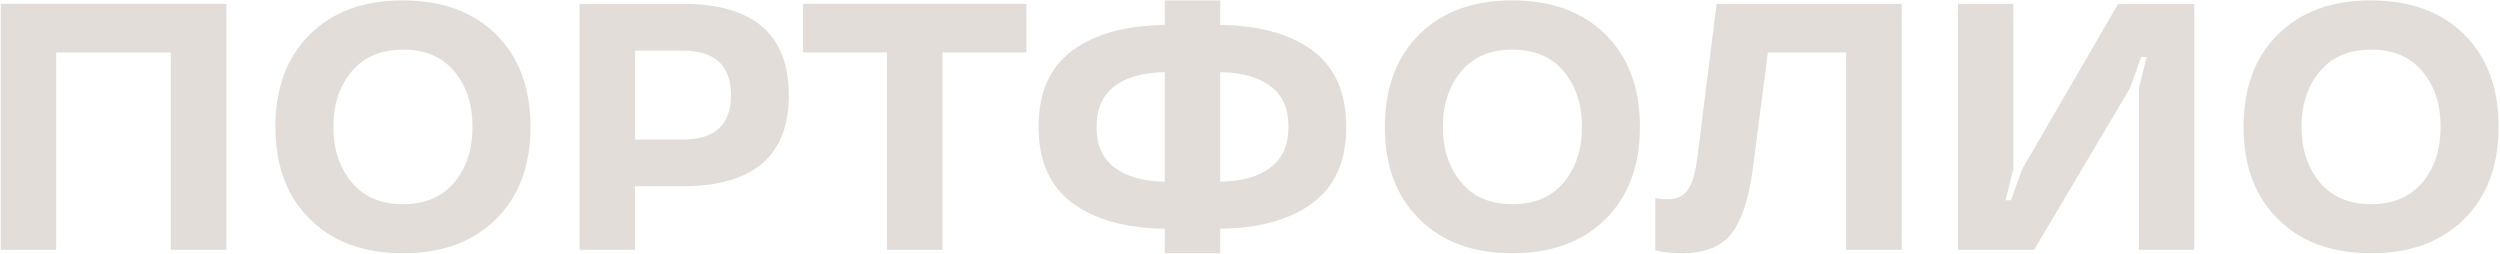
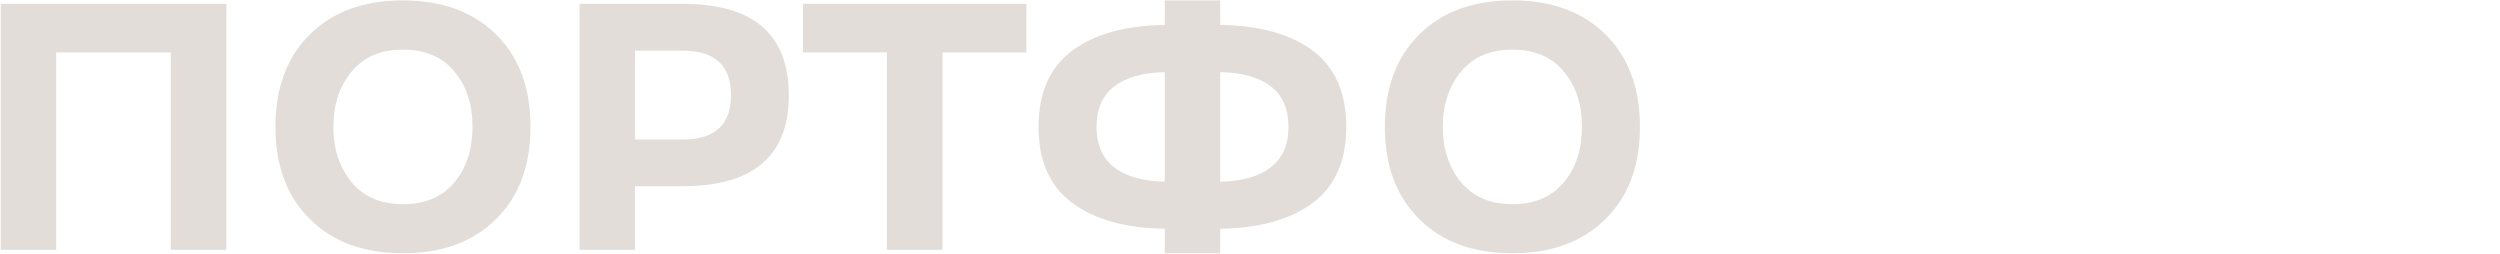
<svg xmlns="http://www.w3.org/2000/svg" width="1281" height="130" viewBox="0 0 1281 130" fill="none">
  <path d="M115.99 128H87.514V26.838H28.803V128H0.414V1.965H115.99V128Z" fill="#E2DDD9" />
  <path d="M254.154 17.609C265.932 29.299 271.82 45.031 271.82 64.982C271.82 84.934 265.932 100.666 254.154 112.268C242.377 123.957 226.469 129.758 206.43 129.758C186.391 129.758 170.482 123.957 158.793 112.268C147.016 100.666 141.127 84.934 141.127 64.982C141.127 45.031 147.016 29.299 158.793 17.609C170.482 6.008 186.391 0.207 206.43 0.207C226.469 0.207 242.377 6.008 254.154 17.609ZM232.797 93.459C239.037 85.988 242.113 76.496 242.113 64.982C242.113 53.469 239.037 44.065 232.797 36.594C226.557 29.123 217.768 25.432 206.518 25.432C195.18 25.432 186.479 29.123 180.238 36.594C173.998 44.065 170.834 53.469 170.834 64.982C170.834 76.496 173.998 85.988 180.238 93.459C186.479 100.93 195.18 104.621 206.518 104.621C217.768 104.621 226.557 100.93 232.797 93.459Z" fill="#E2DDD9" />
  <path d="M349.867 95.393H325.346V128H296.957V1.965H349.867C386.078 1.965 404.184 17.609 404.184 48.81C404.184 79.836 386.078 95.393 349.867 95.393ZM374.564 48.81C374.564 33.605 366.303 25.959 349.867 25.959H325.346V71.486H349.867C366.303 71.486 374.564 63.928 374.564 48.81Z" fill="#E2DDD9" />
  <path d="M454.457 26.838H411.479V1.965H525.912V26.838H482.934V128H454.457V26.838Z" fill="#E2DDD9" />
  <path d="M549.379 103.918C537.865 95.393 532.152 82.385 532.152 64.982C532.152 47.58 537.865 34.572 549.379 25.959C560.893 17.434 576.713 13.039 596.84 12.775V0.207H625.229V12.775C645.355 13.039 661.176 17.434 672.689 25.959C684.115 34.572 689.828 47.58 689.828 64.982C689.828 82.385 684.115 95.393 672.689 103.918C661.176 112.531 645.355 116.926 625.229 117.189V129.758H596.84V117.189C576.713 116.926 560.893 112.531 549.379 103.918ZM651.068 85.812C657.133 81.154 660.209 74.211 660.209 64.982C660.209 55.754 657.221 48.898 651.156 44.24C645.092 39.582 636.391 37.209 625.229 36.945V93.107C636.391 92.844 645.004 90.471 651.068 85.812ZM571 44.24C564.936 48.898 561.859 55.754 561.859 64.982C561.859 74.211 564.936 81.154 571 85.812C577.064 90.471 585.678 92.844 596.84 93.107V36.945C585.678 37.209 577.064 39.582 571 44.24Z" fill="#E2DDD9" />
  <path d="M822.631 17.609C834.408 29.299 840.297 45.031 840.297 64.982C840.297 84.934 834.408 100.666 822.631 112.268C810.854 123.957 794.945 129.758 774.906 129.758C754.867 129.758 738.959 123.957 727.27 112.268C715.492 100.666 709.604 84.934 709.604 64.982C709.604 45.031 715.492 29.299 727.27 17.609C738.959 6.008 754.867 0.207 774.906 0.207C794.945 0.207 810.854 6.008 822.631 17.609ZM801.273 93.459C807.514 85.988 810.59 76.496 810.59 64.982C810.59 53.469 807.514 44.065 801.273 36.594C795.033 29.123 786.244 25.432 774.994 25.432C763.656 25.432 754.955 29.123 748.715 36.594C742.475 44.065 739.311 53.469 739.311 64.982C739.311 76.496 742.475 85.988 748.715 93.459C754.955 100.93 763.656 104.621 774.994 104.621C786.244 104.621 795.033 100.93 801.273 93.459Z" fill="#E2DDD9" />
-   <path d="M849.877 128.703L848.207 128.176V101.545C850.141 101.896 852.162 102.072 854.359 102.072C859.281 102.072 862.797 100.402 864.994 97.062C867.191 93.811 868.686 88.537 869.652 81.242L879.584 1.965H974.418V128H945.941V26.838H905.863L898.129 86.603C896.107 101.809 892.504 112.795 887.318 119.562C882.133 126.33 873.607 129.758 861.742 129.758C856.908 129.758 851.723 129.143 849.877 128.703Z" fill="#E2DDD9" />
-   <path d="M1097.2 29.211L1091.4 45.207L1042.27 128H1003.25V1.965H1031.63V86.603L1027.68 102.6H1030.4L1036.21 86.603L1085.34 1.965H1124.36V128H1095.97V45.207L1099.93 29.211H1097.2Z" fill="#E2DDD9" />
-   <path d="M1262.61 17.609C1274.39 29.299 1280.28 45.031 1280.28 64.982C1280.28 84.934 1274.39 100.666 1262.61 112.268C1250.83 123.957 1234.93 129.758 1214.89 129.758C1194.85 129.758 1178.94 123.957 1167.25 112.268C1155.47 100.666 1149.58 84.934 1149.58 64.982C1149.58 45.031 1155.47 29.299 1167.25 17.609C1178.94 6.008 1194.85 0.207 1214.89 0.207C1234.93 0.207 1250.83 6.008 1262.61 17.609ZM1241.25 93.459C1247.49 85.988 1250.57 76.496 1250.57 64.982C1250.57 53.469 1247.49 44.065 1241.25 36.594C1235.01 29.123 1226.22 25.432 1214.97 25.432C1203.64 25.432 1194.94 29.123 1188.7 36.594C1182.46 44.065 1179.29 53.469 1179.29 64.982C1179.29 76.496 1182.46 85.988 1188.7 93.459C1194.94 100.93 1203.64 104.621 1214.97 104.621C1226.22 104.621 1235.01 100.93 1241.25 93.459Z" fill="#E2DDD9" />
</svg>